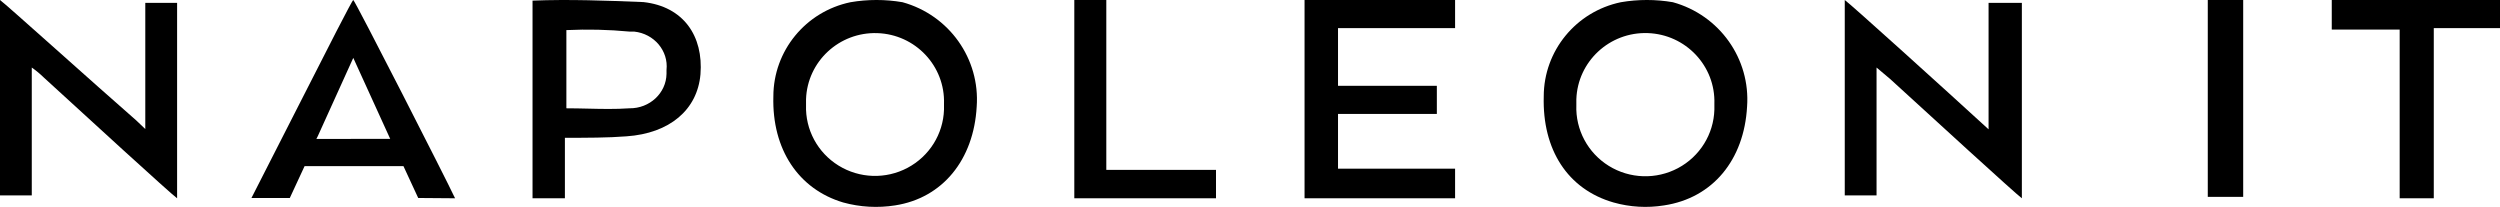
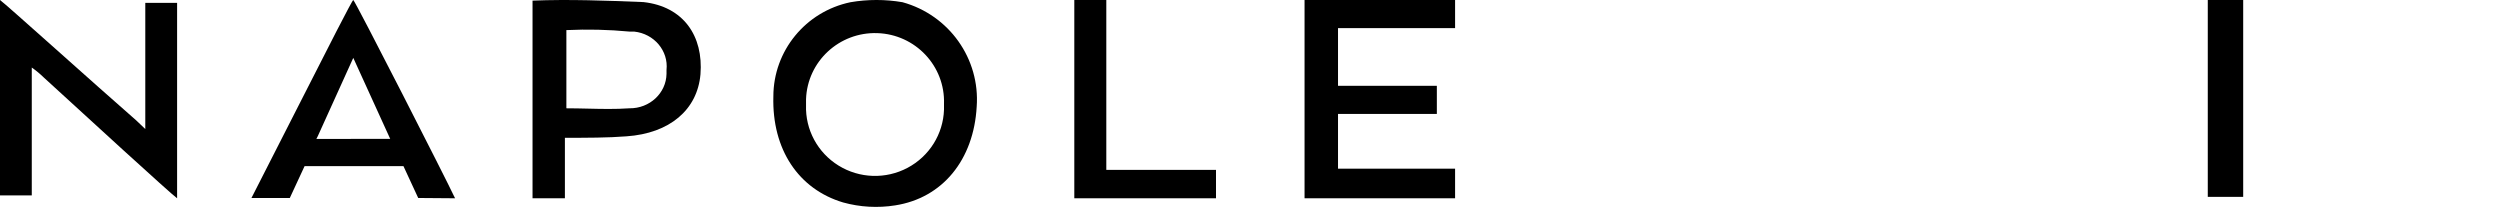
<svg xmlns="http://www.w3.org/2000/svg" width="145" height="12" viewBox="0 0 145 12" fill="none">
  <g clip-path="url(#clip0_2319_1014)">
-     <path fill-rule="evenodd" clip-rule="evenodd" d="M89.537 5.593C89.45 8.669 90.915 10.975 93.583 11.743C94.536 12.013 95.537 12.071 96.515 11.913C99.347 11.486 101.157 9.266 101.33 6.192C101.534 3.411 99.732 0.874 97.025 0.128C96.028 -0.043 95.01 -0.043 94.013 0.128C91.406 0.67 89.538 2.95 89.537 5.593ZM95.562 1.919C97.772 1.991 99.506 3.827 99.434 6.021V6.358C99.395 7.782 98.591 9.076 97.326 9.75C96.061 10.424 94.53 10.375 93.312 9.622C92.094 8.868 91.375 7.525 91.428 6.102V5.761C91.501 3.567 93.352 1.847 95.562 1.919Z" fill="black" />
    <path d="M1.843 3.917V11.334H0V0C0.351 0.251 5.53 4.916 7.902 6.984L8.427 7.484V0.167H10.272V11.5C9.921 11.255 4.911 6.667 2.546 4.501C2.329 4.288 2.094 4.093 1.843 3.917Z" fill="black" />
    <path fill-rule="evenodd" clip-rule="evenodd" d="M32.764 11.5V7.992C34.015 7.992 35.266 7.992 36.337 7.907C38.84 7.735 40.448 6.367 40.627 4.313C40.805 2.092 39.644 0.378 37.321 0.121C35.176 0.036 33.032 -0.05 30.887 0.036V11.5H32.764ZM32.85 6.281V1.746C34.071 1.688 35.296 1.717 36.513 1.832H36.78C37.939 1.953 38.778 2.947 38.658 4.057V4.279C38.642 5.399 37.682 6.294 36.513 6.281C35.682 6.338 34.891 6.319 34.087 6.3C33.68 6.291 33.27 6.281 32.85 6.281Z" fill="black" />
-     <path d="M108.84 3.917V11.334H106.996V0C107.348 0.251 112.79 5.167 115.337 7.501V0.167H117.268V11.5C116.917 11.251 111.912 6.667 109.63 4.583L108.84 3.917Z" fill="black" />
-     <path d="M139.181 11.5V1.715H135.242V0H145V1.631H141.159V11.5H139.181Z" fill="black" />
    <path d="M128.051 11.5V0H130.105V11.418H128.051V11.5Z" fill="black" />
    <path d="M84.395 0V1.631H77.605V4.977H83.337V6.608H77.605V9.783H84.395V11.5H75.664V0H84.395Z" fill="black" />
    <path d="M62.31 0H64.166V9.853H70.528V11.5H62.31V0Z" fill="black" />
    <path fill-rule="evenodd" clip-rule="evenodd" d="M44.855 5.593C44.769 8.668 46.319 10.973 48.9 11.742C49.883 12.014 50.912 12.072 51.919 11.912C54.667 11.485 56.474 9.272 56.648 6.191C56.852 3.411 55.051 0.874 52.344 0.128C51.347 -0.043 50.328 -0.043 49.331 0.128C46.724 0.67 44.857 2.95 44.855 5.593ZM50.882 1.921C53.091 1.992 54.824 3.828 54.752 6.02V6.362C54.705 7.78 53.899 9.065 52.638 9.734C51.377 10.403 49.852 10.354 48.637 9.604C47.423 8.855 46.703 7.52 46.75 6.102V5.76C46.822 3.568 48.672 1.849 50.882 1.921Z" fill="black" />
    <path fill-rule="evenodd" clip-rule="evenodd" d="M26.311 11.333L26.396 11.5L24.256 11.483L23.401 9.637H17.665L16.809 11.483H14.584L15.611 9.468C16.164 8.388 16.806 7.125 17.44 5.88C18.961 2.888 20.43 0 20.49 0C20.576 0 26.054 10.745 26.311 11.333ZM18.435 7.891L18.349 8.059L22.631 8.053L20.49 3.357L18.435 7.891Z" fill="black" />
  </g>
  <defs>
    <clipPath id="clip0_2319_1014">
      <rect width="145" height="12" fill="white" />
    </clipPath>
  </defs>
</svg>